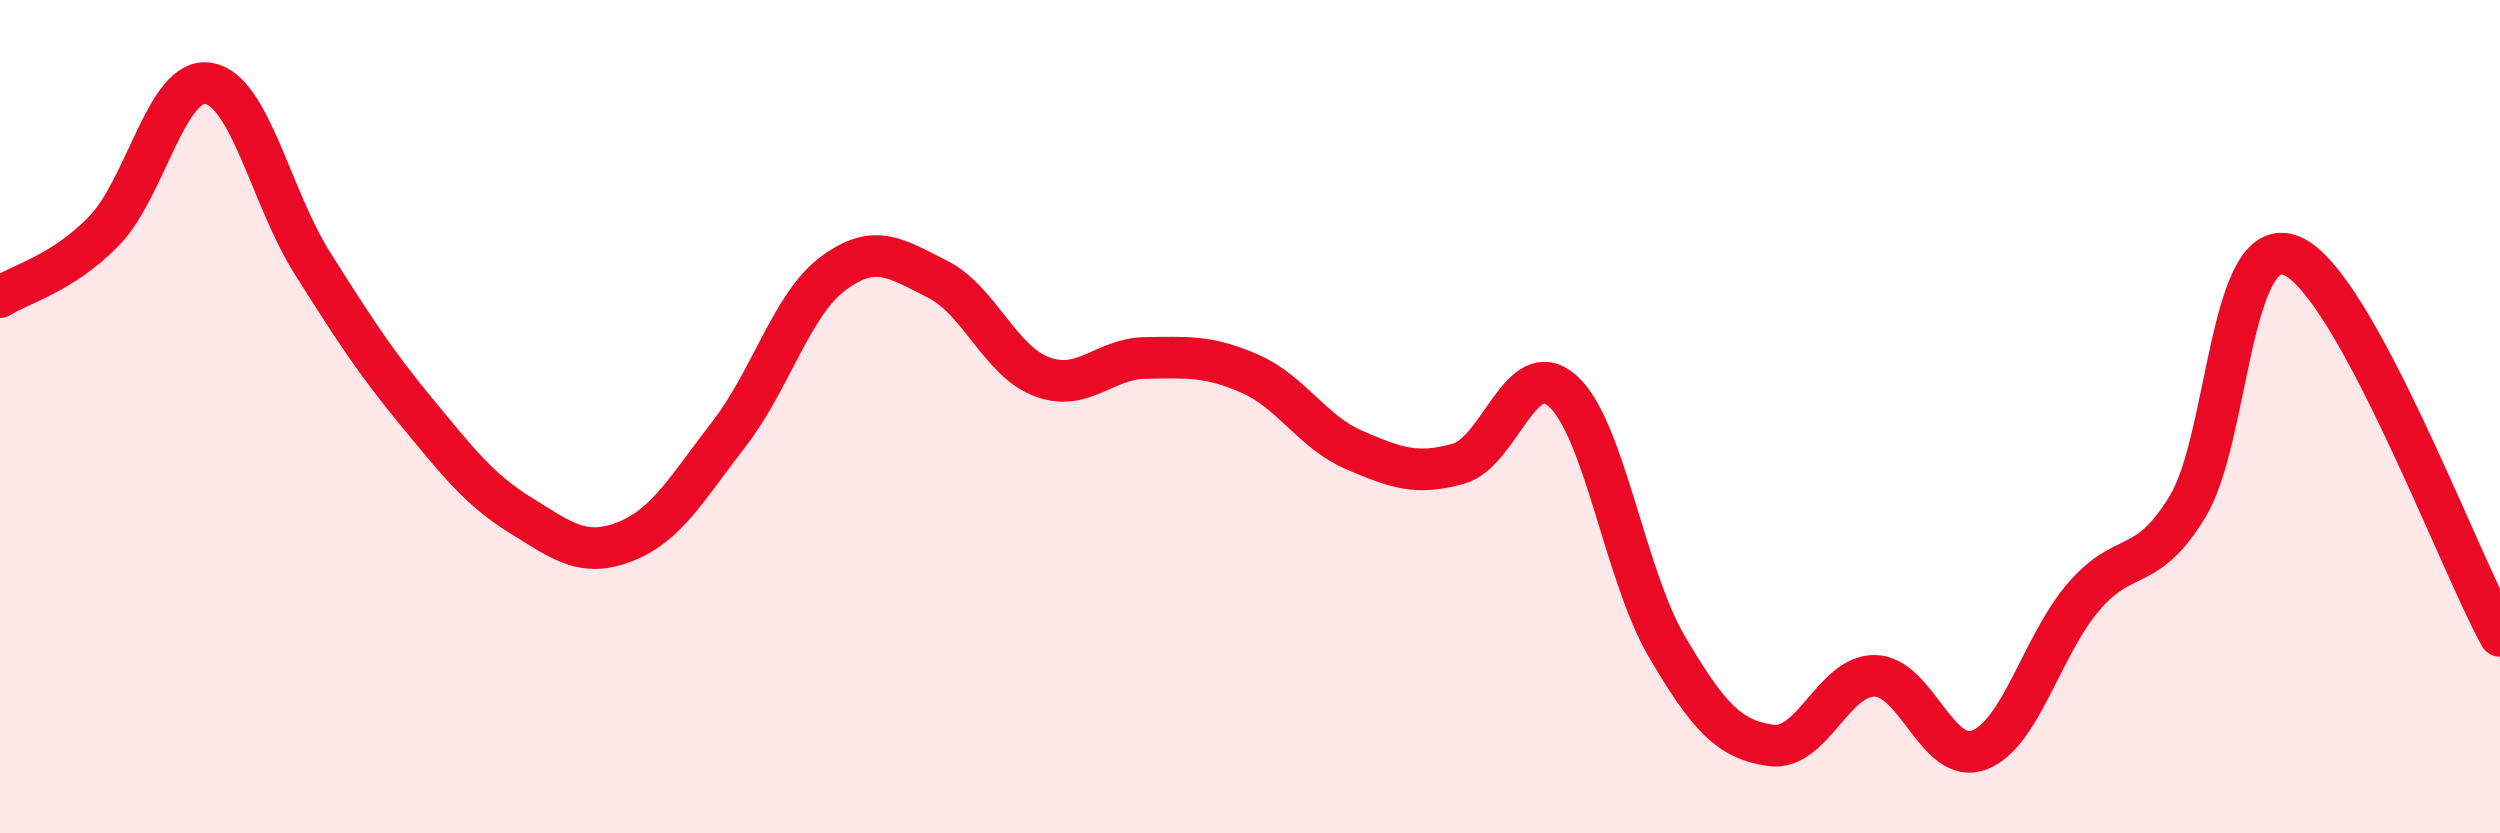
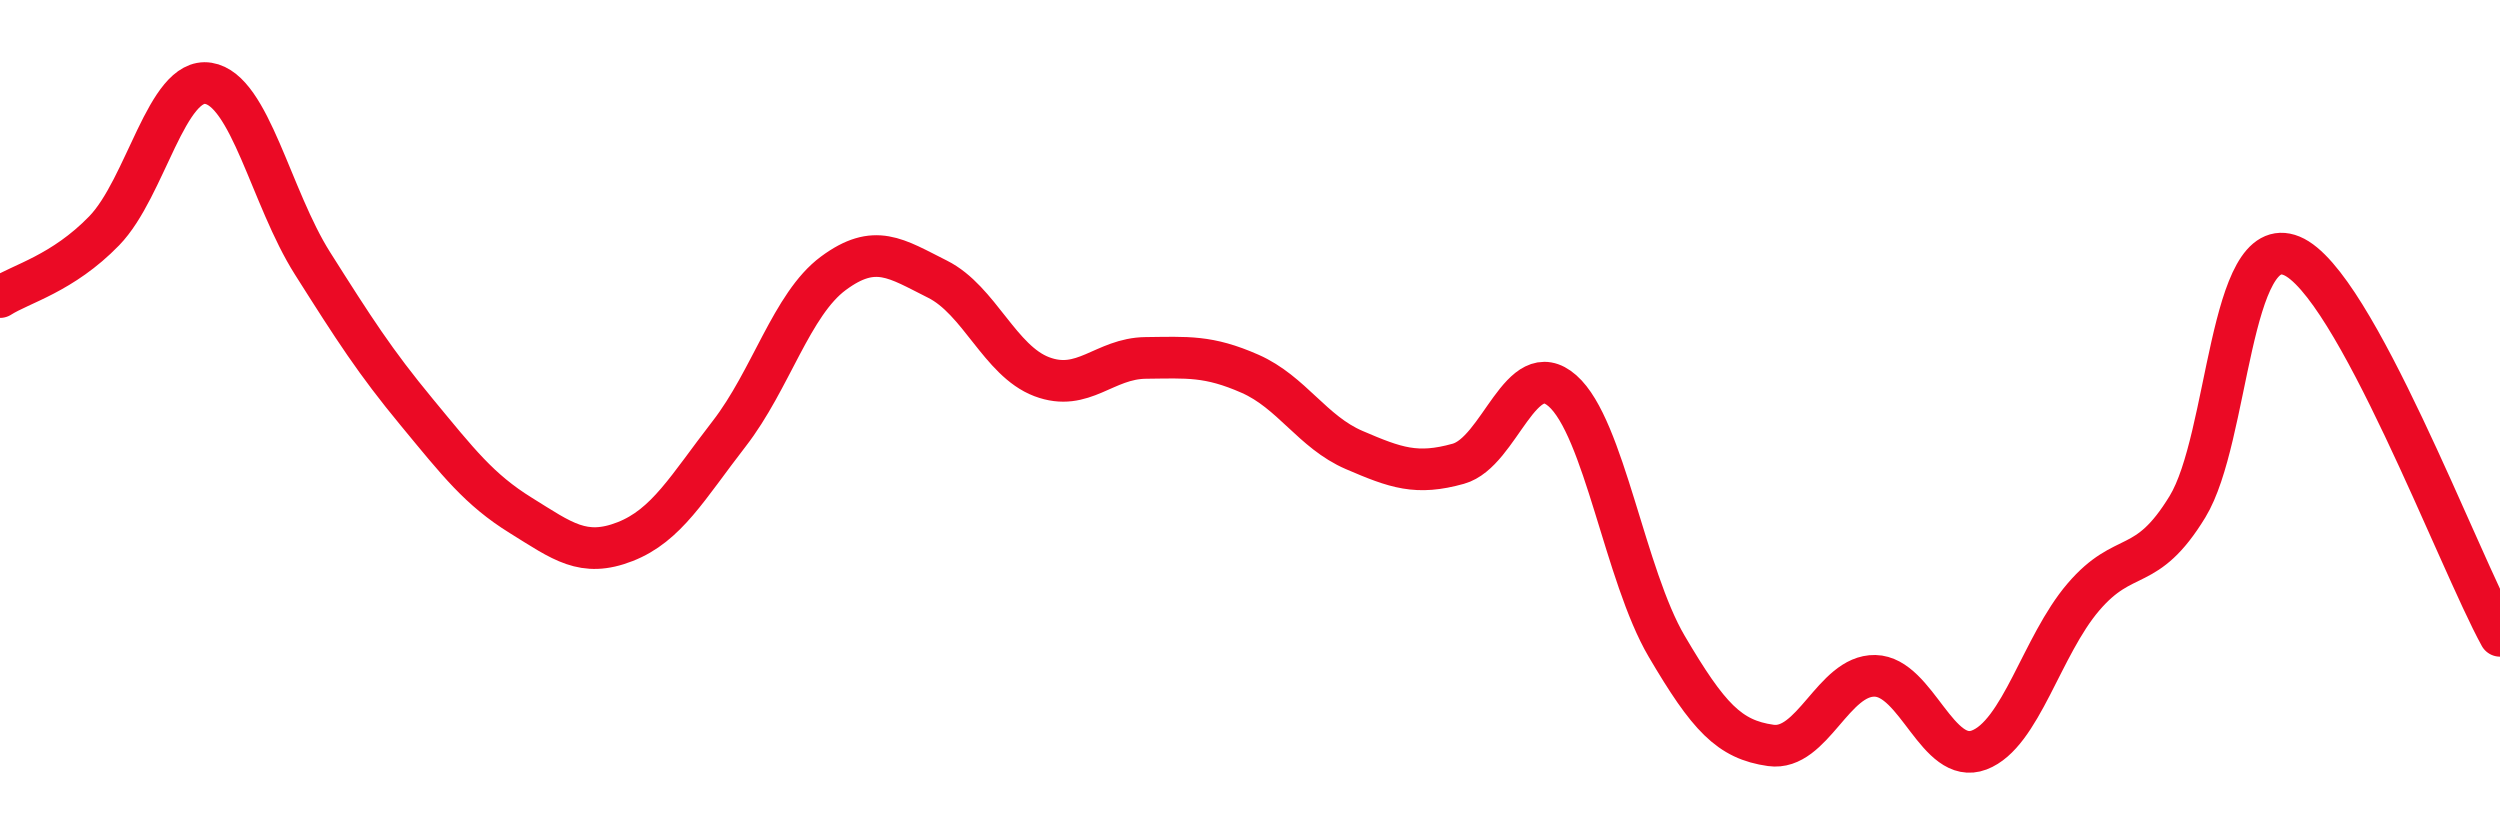
<svg xmlns="http://www.w3.org/2000/svg" width="60" height="20" viewBox="0 0 60 20">
-   <path d="M 0,7.13 C 0.5,6.81 1.5,6.57 2.5,5.54 C 3.5,4.51 4,1.84 5,2 C 6,2.16 6.5,4.74 7.5,6.32 C 8.5,7.9 9,8.68 10,9.89 C 11,11.1 11.5,11.75 12.5,12.37 C 13.5,12.99 14,13.39 15,13 C 16,12.61 16.5,11.7 17.5,10.41 C 18.5,9.12 19,7.3 20,6.56 C 21,5.82 21.5,6.2 22.5,6.7 C 23.5,7.2 24,8.66 25,9.04 C 26,9.42 26.5,8.6 27.5,8.59 C 28.5,8.58 29,8.53 30,8.97 C 31,9.41 31.5,10.37 32.5,10.8 C 33.5,11.23 34,11.41 35,11.13 C 36,10.85 36.5,8.5 37.5,9.38 C 38.5,10.26 39,13.81 40,15.51 C 41,17.21 41.5,17.75 42.5,17.89 C 43.5,18.03 44,16.2 45,16.22 C 46,16.24 46.5,18.38 47.5,18 C 48.5,17.62 49,15.5 50,14.33 C 51,13.16 51.5,13.8 52.5,12.16 C 53.5,10.52 53.5,5.52 55,6.14 C 56.5,6.76 59,13.44 60,15.26L60 20L0 20Z" fill="#EB0A25" opacity="0.1" stroke-linecap="round" stroke-linejoin="round" />
  <path d="M 0,7.13 C 0.5,6.81 1.5,6.57 2.5,5.54 C 3.5,4.51 4,1.84 5,2 C 6,2.16 6.5,4.74 7.5,6.32 C 8.5,7.9 9,8.68 10,9.89 C 11,11.1 11.5,11.75 12.5,12.37 C 13.5,12.99 14,13.39 15,13 C 16,12.61 16.5,11.7 17.5,10.41 C 18.5,9.12 19,7.3 20,6.56 C 21,5.82 21.5,6.2 22.5,6.7 C 23.5,7.2 24,8.66 25,9.04 C 26,9.42 26.5,8.6 27.5,8.59 C 28.5,8.58 29,8.53 30,8.97 C 31,9.41 31.5,10.37 32.5,10.8 C 33.5,11.23 34,11.41 35,11.13 C 36,10.85 36.5,8.5 37.5,9.38 C 38.5,10.26 39,13.81 40,15.51 C 41,17.21 41.5,17.75 42.5,17.89 C 43.5,18.03 44,16.2 45,16.22 C 46,16.24 46.5,18.38 47.5,18 C 48.5,17.62 49,15.5 50,14.33 C 51,13.16 51.5,13.8 52.5,12.16 C 53.5,10.52 53.5,5.52 55,6.14 C 56.5,6.76 59,13.44 60,15.26" stroke="#EB0A25" stroke-width="1" fill="none" stroke-linecap="round" stroke-linejoin="round" />
</svg>